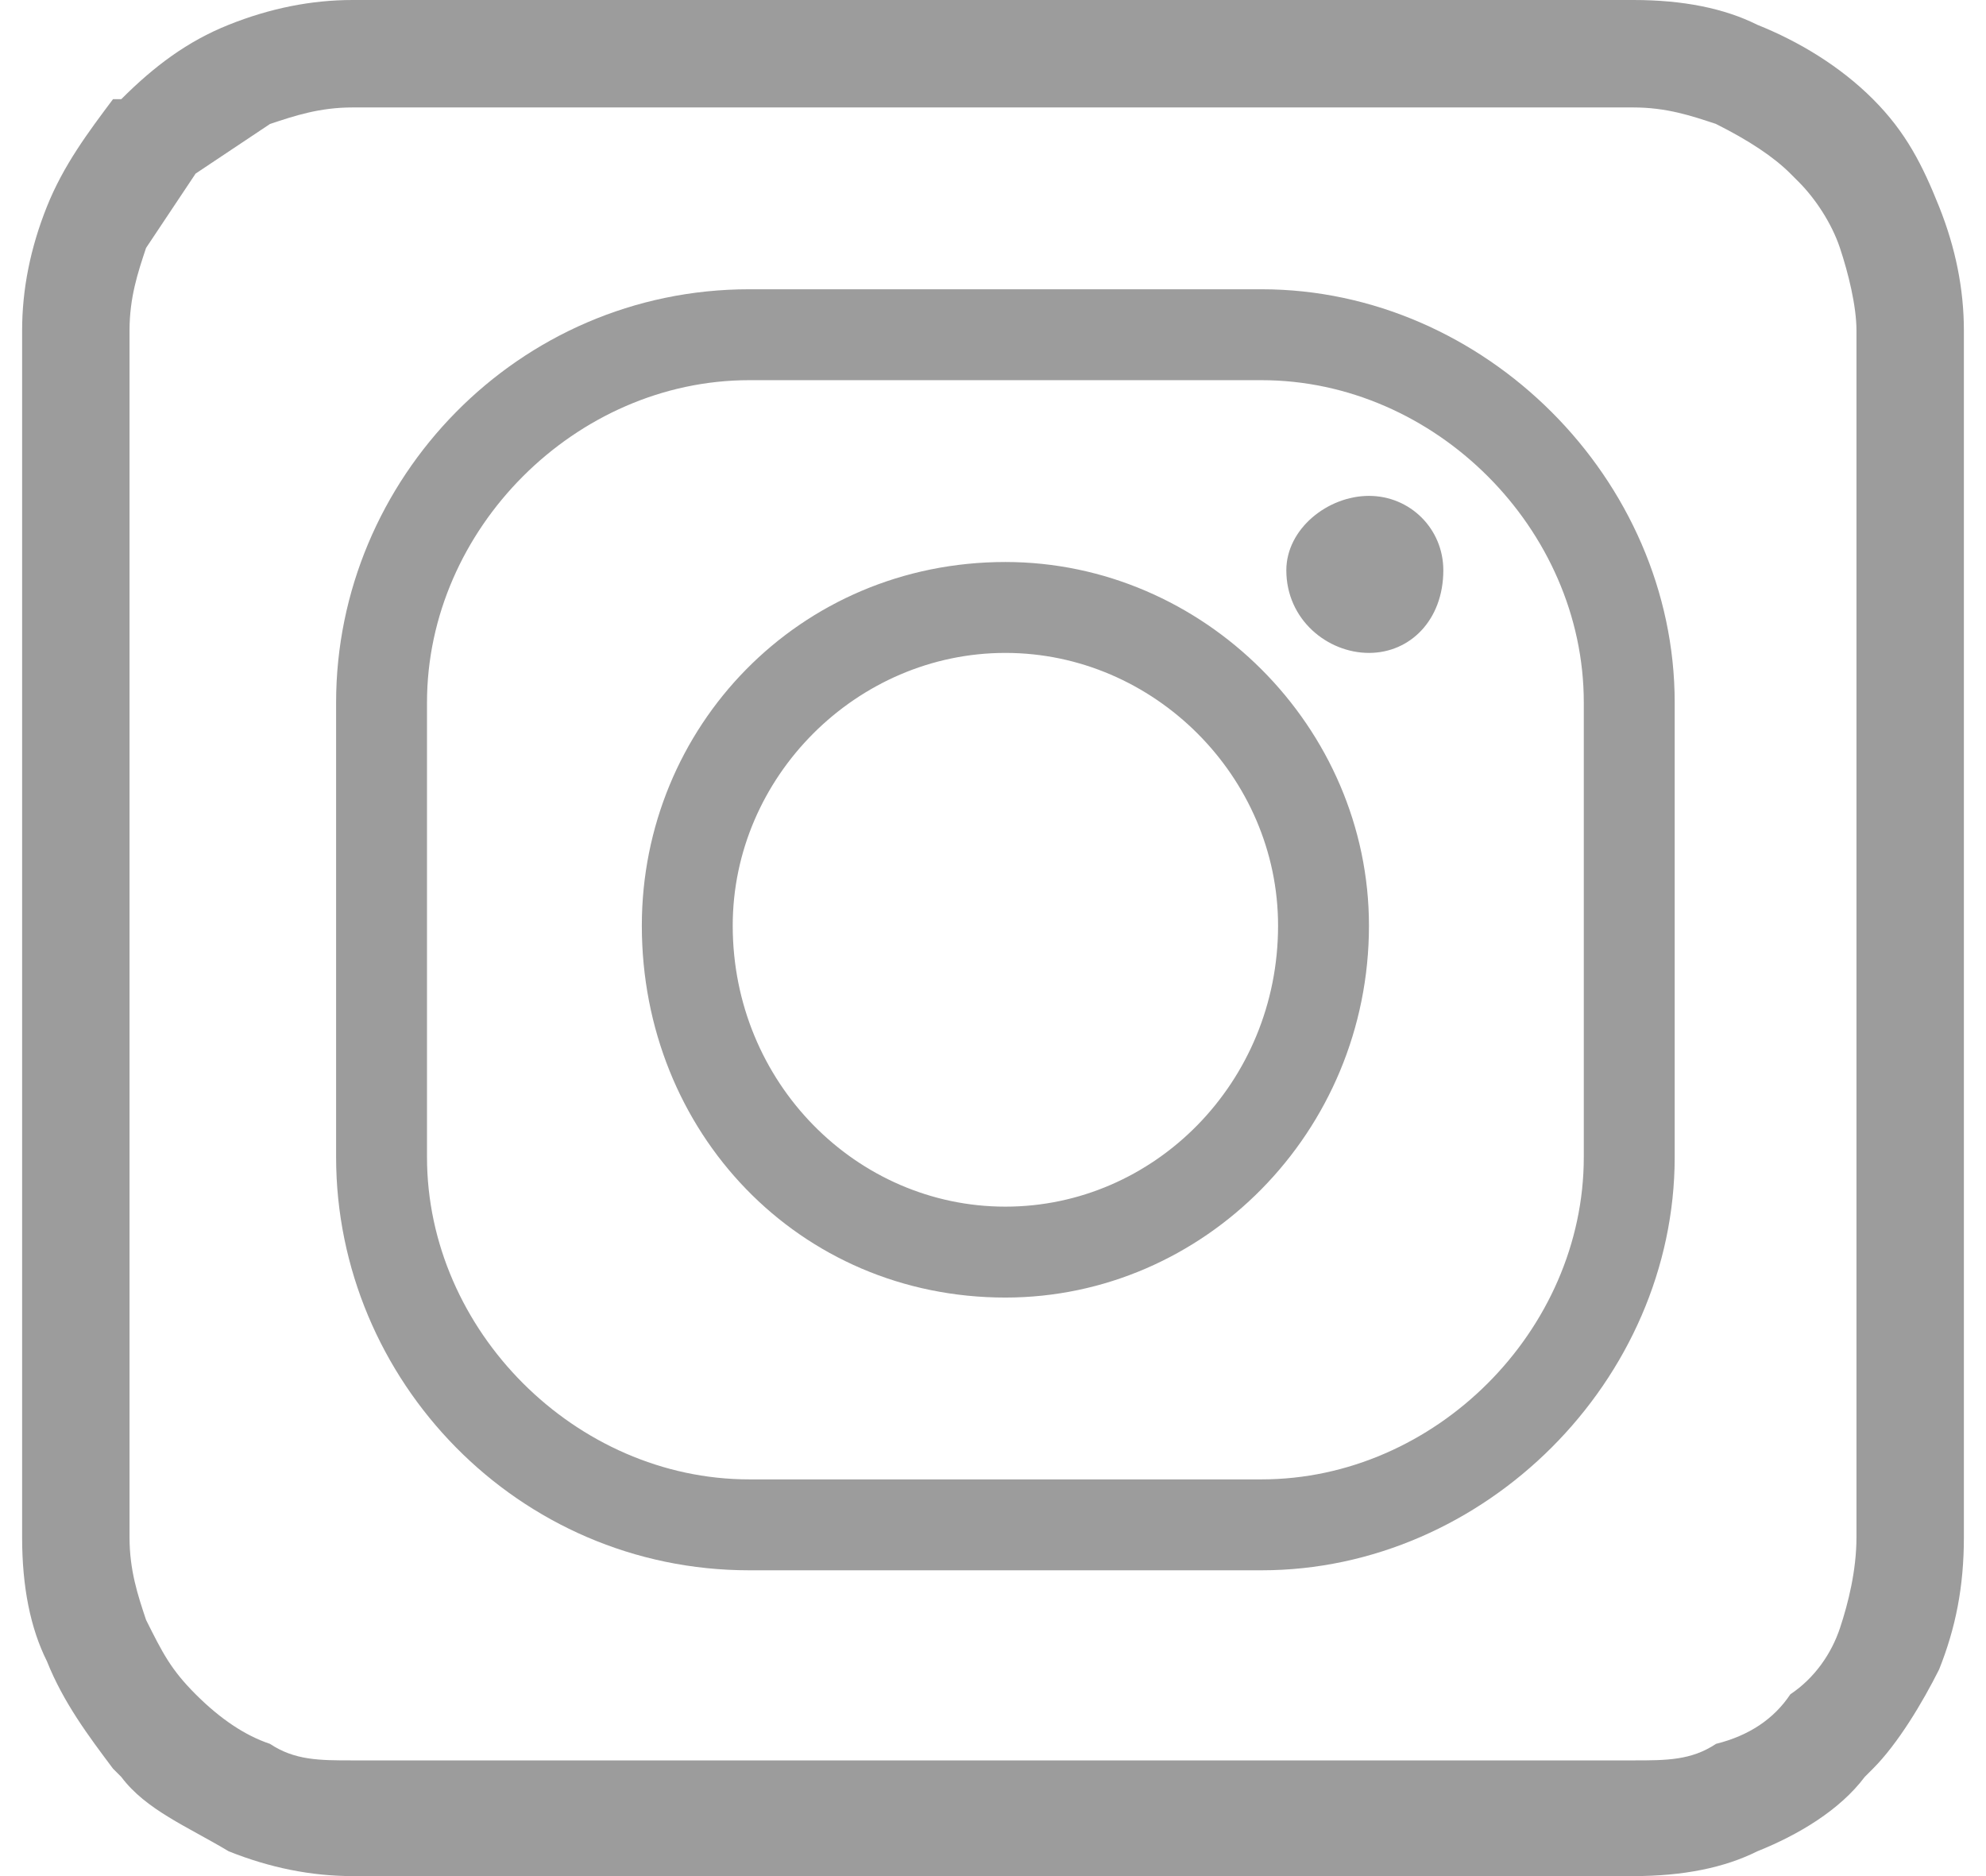
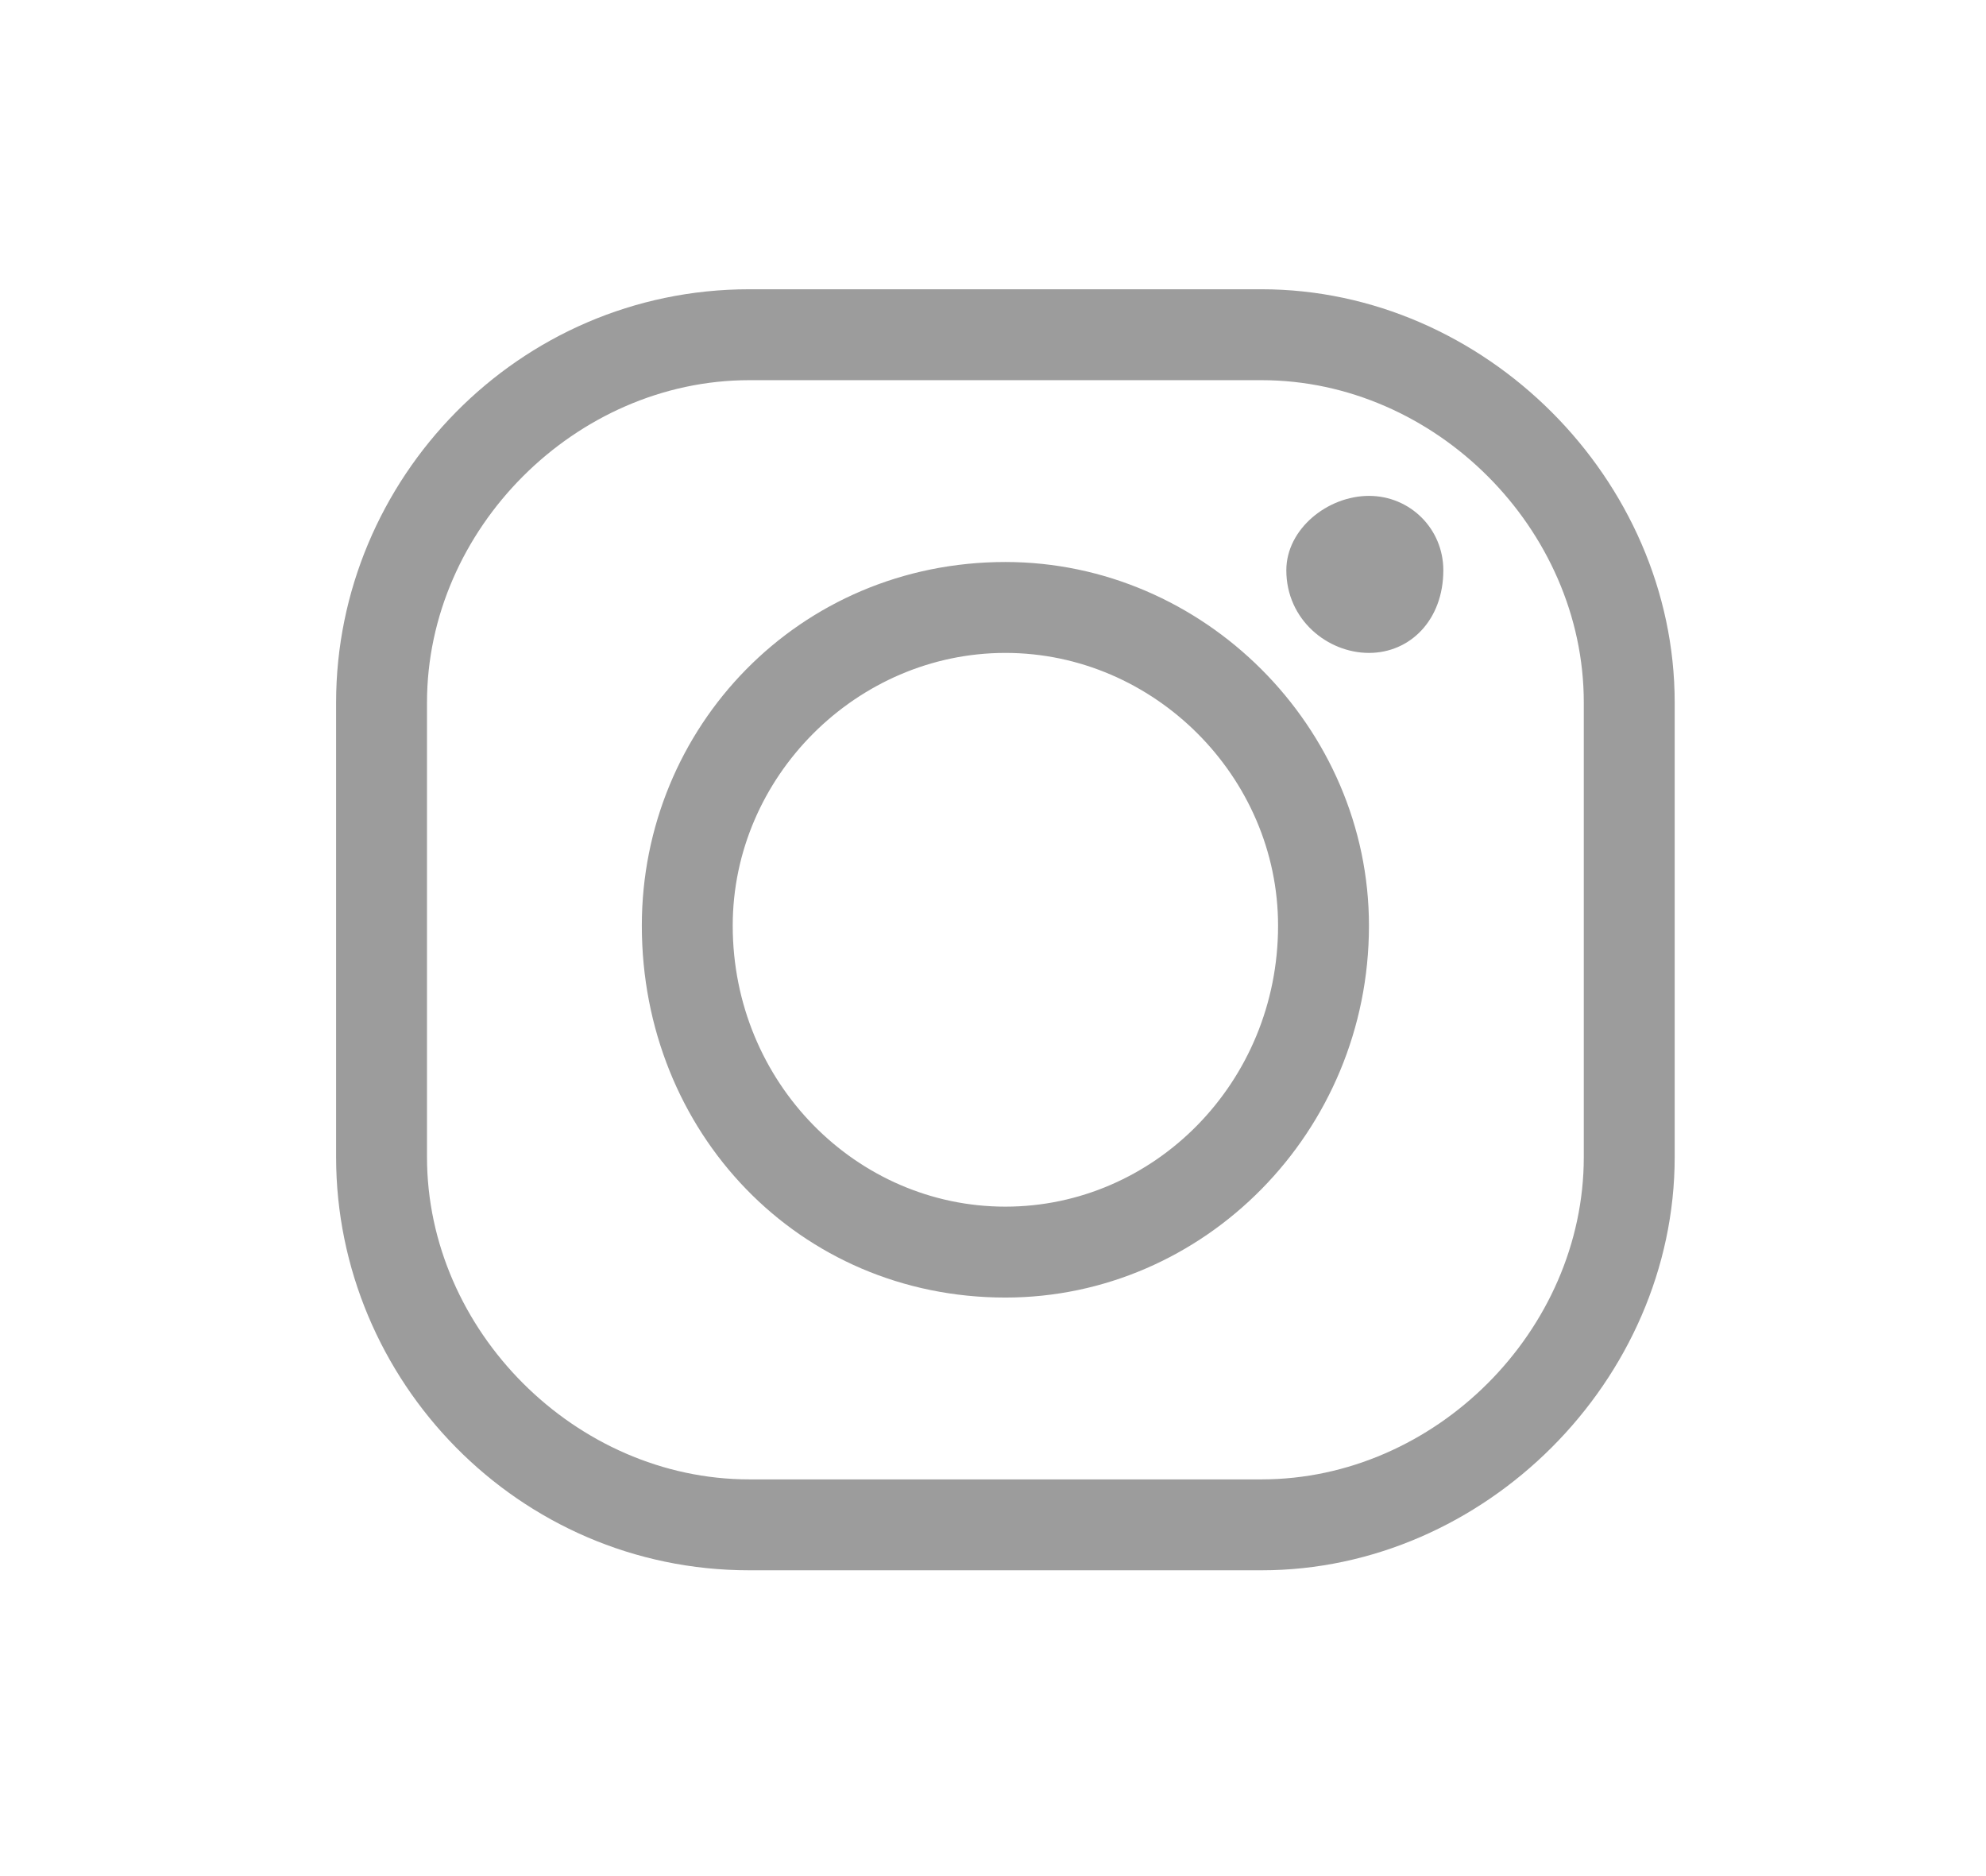
<svg xmlns="http://www.w3.org/2000/svg" xml:space="preserve" width="18px" height="17px" version="1.1" style="shape-rendering:geometricPrecision; text-rendering:geometricPrecision; image-rendering:optimizeQuality; fill-rule:evenodd; clip-rule:evenodd" viewBox="0 0 0.235 0.227">
  <defs>
    <style type="text/css">
   
    .fil0 {fill:#9c9c9c}
   
  </style>
  </defs>
  <g id="Layer_x0020_1">
-     <path class="fil0" d="M0.04 0l0.155 0c0.006,0 0.011,0.001 0.015,0.003 0.005,0.002 0.01,0.005 0.014,0.009l0 0c0.004,0.004 0.006,0.008 0.008,0.013 0.002,0.005 0.003,0.01 0.003,0.015l0 0.146c0,0.006 -0.001,0.011 -0.003,0.016 -0.002,0.004 -0.005,0.009 -0.008,0.012l-0.001 0.001c-0.003,0.004 -0.008,0.007 -0.013,0.009 -0.004,0.002 -0.009,0.003 -0.015,0.003l-0.155 0c-0.005,0 -0.01,-0.001 -0.015,-0.003 -0.005,-0.003 -0.01,-0.005 -0.013,-0.009l-0.001 -0.001c-0.003,-0.004 -0.006,-0.008 -0.008,-0.013 -0.002,-0.004 -0.003,-0.009 -0.003,-0.015l0 -0.146c0,-0.005 0.001,-0.01 0.003,-0.015 0.002,-0.005 0.005,-0.009 0.008,-0.013l0.001 0c0.004,-0.004 0.008,-0.007 0.013,-0.009 0.005,-0.002 0.01,-0.003 0.015,-0.003zm0.155 0.013l-0.155 0c-0.004,0 -0.007,0.001 -0.01,0.002 -0.003,0.002 -0.006,0.004 -0.009,0.006 -0.002,0.003 -0.004,0.006 -0.006,0.009 -0.001,0.003 -0.002,0.006 -0.002,0.01l0 0.146c0,0.004 0.001,0.007 0.002,0.01 0.002,0.004 0.003,0.006 0.006,0.009l0 0c0.003,0.003 0.006,0.005 0.009,0.006 0.003,0.002 0.006,0.002 0.01,0.002l0.155 0c0.004,0 0.007,0 0.01,-0.002 0.004,-0.001 0.007,-0.003 0.009,-0.006 0.003,-0.002 0.005,-0.005 0.006,-0.008 0.001,-0.003 0.002,-0.007 0.002,-0.011l0 -0.146c0,-0.003 -0.001,-0.007 -0.002,-0.01 -0.001,-0.003 -0.003,-0.006 -0.005,-0.008l-0.001 -0.001c-0.002,-0.002 -0.005,-0.004 -0.009,-0.006 -0.003,-0.001 -0.006,-0.002 -0.01,-0.002z" />
    <path class="fil0" d="M0.119 0.079c-0.018,0 -0.033,0.015 -0.033,0.033 0,0.019 0.015,0.034 0.033,0.034 0.018,0 0.033,-0.015 0.033,-0.034 0,-0.018 -0.015,-0.033 -0.033,-0.033zm0 0.078c-0.025,0 -0.044,-0.02 -0.044,-0.045 0,-0.024 0.019,-0.044 0.044,-0.044 0.024,0 0.044,0.02 0.044,0.044 0,0.025 -0.02,0.045 -0.044,0.045zm0.053 -0.088c0,0.006 -0.004,0.01 -0.009,0.01 -0.005,0 -0.01,-0.004 -0.01,-0.01 0,-0.005 0.005,-0.009 0.01,-0.009 0.005,0 0.009,0.004 0.009,0.009zm-0.084 -0.023c-0.021,0 -0.039,0.018 -0.039,0.039l0 0.055c0,0.021 0.018,0.039 0.039,0.039l0.062 0c0.021,0 0.039,-0.018 0.039,-0.039l0 -0.055c0,-0.021 -0.018,-0.039 -0.039,-0.039l-0.062 0zm0.062 0.144l-0.062 0c-0.028,0 -0.05,-0.023 -0.05,-0.05l0 -0.055c0,-0.027 0.022,-0.05 0.05,-0.05l0.062 0c0.027,0 0.05,0.023 0.05,0.05l0 0.055c0,0.027 -0.023,0.05 -0.05,0.05z" />
  </g>
</svg>